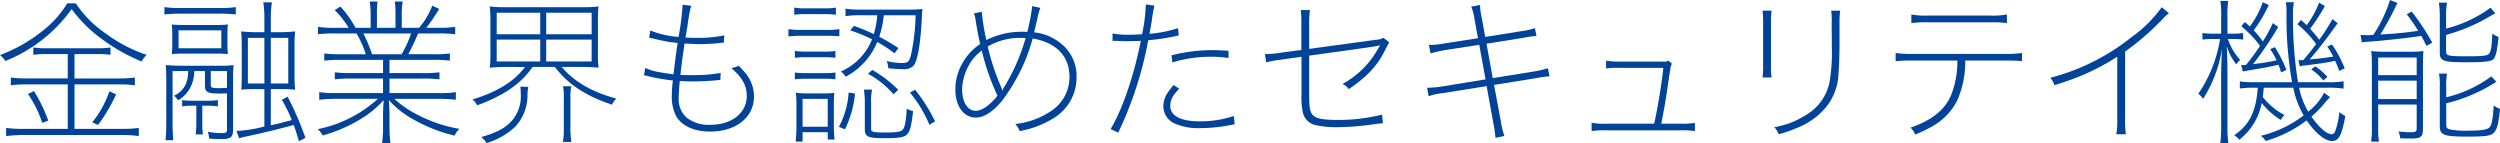
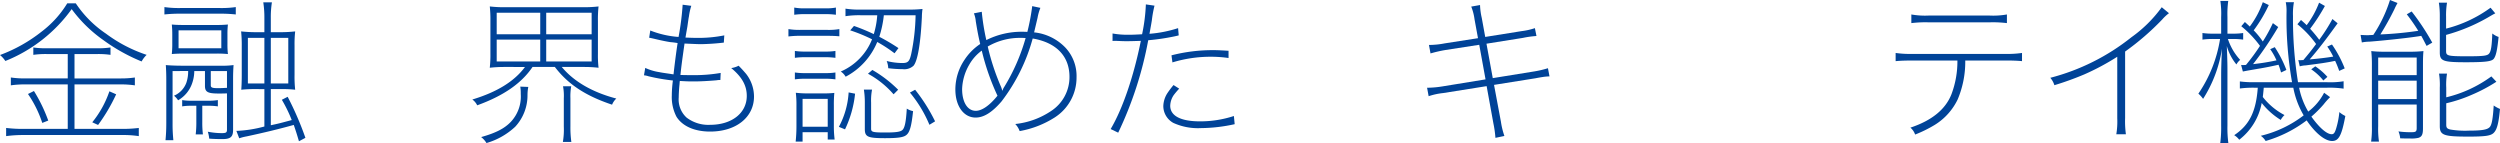
<svg xmlns="http://www.w3.org/2000/svg" id="レイヤー_1" data-name="レイヤー 1" width="477.15" height="27.36" viewBox="0 0 477.15 27.36">
  <defs>
    <style>.cls-1{fill:#004398;}</style>
  </defs>
  <title>title_jitsugen_security</title>
  <path class="cls-1" d="M768.6,983.422a20.979,20.979,0,0,0,5.76,5.79,27.416,27.416,0,0,0,7.77,4.05,5.027,5.027,0,0,0-.96,1.26,34.341,34.341,0,0,1-7.35-4.109,26.043,26.043,0,0,1-6-5.88,28.708,28.708,0,0,1-12.66,9.9,5.1,5.1,0,0,0-1.02-1.14,29.007,29.007,0,0,0,7.95-4.47,19.562,19.562,0,0,0,4.89-5.4Zm-.24,14.34h8.73a18.357,18.357,0,0,0,2.79-.18v1.5a18.634,18.634,0,0,0-2.79-.18h-8.73v8.49h9.09a24.786,24.786,0,0,0,3.18-.18v1.559a20.107,20.107,0,0,0-3.18-.209H758.58a24.5,24.5,0,0,0-3.27.209v-1.559a25.965,25.965,0,0,0,3.27.18h8.49V998.9h-8.1a18.494,18.494,0,0,0-2.76.18v-1.5a17.671,17.671,0,0,0,2.76.18h8.1v-4.649h-3.84a16.568,16.568,0,0,0-2.73.149v-1.41a15.5,15.5,0,0,0,2.7.15h9.33a15.718,15.718,0,0,0,2.7-.15v1.41a15.986,15.986,0,0,0-2.67-.149h-4.2Zm-7.74,2.4a30,30,0,0,1,2.73,5.64l-1.14.449a21.539,21.539,0,0,0-2.73-5.519Zm11.13,5.97a19.223,19.223,0,0,0,3.27-5.911l1.29.57a33.412,33.412,0,0,1-3.45,5.85Z" transform="translate(-754.14 -982.792)" />
  <path class="cls-1" d="M785.522,984.144a19.547,19.547,0,0,0,3.027.181h7.592a19.135,19.135,0,0,0,3-.181v1.407a27.4,27.4,0,0,0-3-.15H788.52a28.216,28.216,0,0,0-3,.15Zm1.556,12.206v9.9a30.572,30.572,0,0,0,.15,3.3h-1.5c.09-.93.15-1.951.15-3.271v-8.219c0-1.021-.03-1.98-.09-2.848.6.06,1.917.12,2.907.12h7.322a16.816,16.816,0,0,0,2.7-.12c-.06.9-.09,1.587-.09,2.637v9.721c0,1.35-.478,1.77-2.066,1.77-.841,0-1.771-.029-2.492-.09a5.717,5.717,0,0,0-.27-1.32,14.023,14.023,0,0,0,2.671.271c.811,0,.991-.121.991-.66v-6.93c-.541.029-1.021.029-1.621.029-2.071,0-2.581-.3-2.581-1.47V996.35h-2.038a7.13,7.13,0,0,1-.391,2.282,5.98,5.98,0,0,1-2.7,3.3,3.57,3.57,0,0,0-.781-.871,4.352,4.352,0,0,0,2.342-2.43,6.656,6.656,0,0,0,.36-2.282Zm10.472-5.1a15.93,15.93,0,0,0,.09,1.857,20.746,20.746,0,0,0-2.16-.09h-6.21c-.9,0-1.666.029-2.34.09a16.892,16.892,0,0,0,.09-1.827v-1.951a17.887,17.887,0,0,0-.09-1.858c.643.061,1.29.09,2.34.09h6a23.311,23.311,0,0,0,2.37-.09,16.293,16.293,0,0,0-.09,1.858Zm-9.33.751h8.16v-3.424h-8.16Zm2.491,10.976a10.007,10.007,0,0,0-1.8.119v-1.2a9.5,9.5,0,0,0,1.741.119H793.8a11.276,11.276,0,0,0,1.921-.119v1.2a11.572,11.572,0,0,0-1.891-.119h-1.082v3.121a18.41,18.41,0,0,0,.121,2.342h-1.377a19.179,19.179,0,0,0,.12-2.312v-3.15Zm3.659-3.9c0,.42.27.54,1.321.54.66,0,1.17-.03,1.771-.061V996.35H794.37Zm8.641.72a23.746,23.746,0,0,0-2.821.12c.06-.81.09-1.71.09-2.761v-5.487a25.81,25.81,0,0,0-.12-2.883,26.776,26.776,0,0,0,2.881.151H804.6v-2.761a19.018,19.018,0,0,0-.21-2.937h1.647a18.237,18.237,0,0,0-.21,2.938v2.761h1.862a26.218,26.218,0,0,0,2.788-.151,21.9,21.9,0,0,0-.12,2.7v5.578a23.343,23.343,0,0,0,.12,2.851,22.034,22.034,0,0,0-2.848-.12h-1.8v6.9c1.532-.33,1.532-.33,3.992-.99a26.684,26.684,0,0,0-1.889-3.871l1.111-.57a59.216,59.216,0,0,1,3.386,7.83l-1.23.66c-.45-1.529-.63-2.068-.99-3.119-2.909.811-5.667,1.471-9,2.189a8.93,8.93,0,0,0-1.411.361l-.541-1.41a23.822,23.822,0,0,0,5.343-.84V999.8Zm-1.561-9.78v8.7H804.6v-8.7Zm4.378,8.7h3.334v-8.7h-3.334Z" transform="translate(-754.14 -982.792)" />
-   <path class="cls-1" d="M818.1,989.18a23.258,23.258,0,0,0-3.27.15v-1.406a21.856,21.856,0,0,0,3.27.18h2.58a16.142,16.142,0,0,0-2.67-3.39l1.11-.66A20.723,20.723,0,0,1,822,988.1h2.88v-2.4a15.462,15.462,0,0,0-.18-2.61h1.5a18.5,18.5,0,0,0-.12,2.61v2.4h3.54v-2.4a19.42,19.42,0,0,0-.12-2.61H831a14.918,14.918,0,0,0-.18,2.61v2.4h3.3a14.218,14.218,0,0,0,2.52-4.229l1.32.63a34.761,34.761,0,0,1-2.46,3.6h2.22a22.044,22.044,0,0,0,3.3-.18v1.406a23.734,23.734,0,0,0-3.3-.15h-3.78a38.377,38.377,0,0,1-1.89,3.964h4.65a22.478,22.478,0,0,0,3.3-.149v1.376a24.007,24.007,0,0,0-3.3-.15h-8.22v2.524h6.24a23.739,23.739,0,0,0,3.3-.15v1.347a23.734,23.734,0,0,0-3.3-.15h-6.24v2.764h9.36a17.67,17.67,0,0,0,3.3-.18v1.465a26.822,26.822,0,0,0-3.3-.18h-8.43a18.886,18.886,0,0,0,3.78,2.7,27.254,27.254,0,0,0,8.64,3.029,3.99,3.99,0,0,0-.93,1.289,29.7,29.7,0,0,1-7.8-3.059,17.649,17.649,0,0,1-4.74-3.721c.09,1.561.12,2.131.12,2.76v2.25a23.639,23.639,0,0,0,.18,3.18h-1.59a24.279,24.279,0,0,0,.18-3.18v-2.25c0-.689.03-1.32.12-2.76a18.974,18.974,0,0,1-4.77,3.84,28.7,28.7,0,0,1-6.87,2.91,3.922,3.922,0,0,0-.96-1.2,24.139,24.139,0,0,0,11.49-5.791h-7.95a26.144,26.144,0,0,0-3.24.18v-1.465a17.127,17.127,0,0,0,3.24.18h8.94v-2.764h-5.94a23.258,23.258,0,0,0-3.27.15v-1.347a24.053,24.053,0,0,0,3.27.15h5.94V994.22h-7.98a23.577,23.577,0,0,0-3.24.15v-1.376a22.058,22.058,0,0,0,3.24.149h4.68a18.091,18.091,0,0,0-1.77-3.964Zm5.4,0a31.268,31.268,0,0,1,1.65,3.964h5.64a19.86,19.86,0,0,0,1.8-3.964Z" transform="translate(-754.14 -982.792)" />
  <path class="cls-1" d="M850.26,995.573a25.048,25.048,0,0,0-2.64.149,21.948,21.948,0,0,0,.12-2.67v-6.24a23.512,23.512,0,0,0-.12-2.79,23.35,23.35,0,0,0,2.7.15h15.36a24.162,24.162,0,0,0,2.7-.15,22.252,22.252,0,0,0-.12,2.79v6.24a20.721,20.721,0,0,0,.12,2.67,25.167,25.167,0,0,0-2.67-.149h-4.35c2.31,2.79,5.85,4.83,10.41,6.029a3.311,3.311,0,0,0-.81,1.17c-5.1-1.709-8.4-3.9-10.92-7.2h-4.26c-2.1,3.12-5.52,5.49-10.56,7.32a2.97,2.97,0,0,0-.93-1.109c4.68-1.411,8.01-3.451,10.05-6.21Zm4.71,3.81a8.261,8.261,0,0,0-.15,1.561,8.815,8.815,0,0,1-2.34,6.03,13.551,13.551,0,0,1-5.49,3.119,4.054,4.054,0,0,0-1.02-1.139c2.79-.781,4.44-1.621,5.67-2.91a7.061,7.061,0,0,0,1.89-5.34,7.6,7.6,0,0,0-.09-1.38Zm2.28-14.16h-8.31v4.11h8.31Zm0,5.13h-8.31v4.17h8.31Zm9.81-1.02v-4.11h-8.67v4.11Zm0,5.189v-4.17h-8.67v4.17Zm-3.9,4.74a11.074,11.074,0,0,0-.15,2.281v5.43a19.513,19.513,0,0,0,.18,2.91h-1.62a13.943,13.943,0,0,0,.18-2.91v-5.43a9.726,9.726,0,0,0-.15-2.281Z" transform="translate(-754.14 -982.792)" />
  <path class="cls-1" d="M877.29,995.752a9.962,9.962,0,0,0,2.7.81c.45.091.45.091,2.1.33a5.83,5.83,0,0,0,.6.091c.21-1.921.54-4.471.78-5.971a13.1,13.1,0,0,0-1.38-.18c-.66-.09-1.95-.36-3.18-.66-.54-.12-.54-.12-.87-.18l.21-1.38a18.166,18.166,0,0,0,5.4,1.229,51.2,51.2,0,0,0,.78-6.149l1.65.21a11.389,11.389,0,0,0-.45,2.04c-.06.27-.06.27-.3,1.949-.12.69-.18.99-.36,2.07.78.03,1.35.06,2.07.06a24.971,24.971,0,0,0,5.34-.479l-.09,1.38a43.188,43.188,0,0,1-4.38.3c-.42,0-1.08-.029-3.12-.12-.51,3.57-.63,4.53-.78,6,1.23.03,1.68.03,2.34.03a29.414,29.414,0,0,0,5.34-.42l-.06,1.35a3.8,3.8,0,0,0-.78.061c-1.47.12-2.94.21-4.2.21-.87,0-1.32,0-2.76-.09-.03.24-.03.24-.06.66-.09.81-.15,1.949-.15,2.49a4.683,4.683,0,0,0,1.5,3.84,6.831,6.831,0,0,0,4.5,1.381c4.14,0,6.99-2.25,6.99-5.521,0-1.979-.93-3.629-2.97-5.309a4.332,4.332,0,0,0,1.41-.45c.72.72.99,1.05,1.41,1.53a7.053,7.053,0,0,1,1.53,4.35c0,3.959-3.42,6.689-8.37,6.689-2.97,0-5.28-1.02-6.42-2.82a8.1,8.1,0,0,1-.9-4.049,22.344,22.344,0,0,1,.21-2.88,35.98,35.98,0,0,1-4.68-.811,3.88,3.88,0,0,0-.84-.18Z" transform="translate(-754.14 -982.792)" />
  <path class="cls-1" d="M904.62,988.344a12.8,12.8,0,0,0,2.4.15h4.92a12.041,12.041,0,0,0,2.4-.15v1.376c-.69-.06-1.26-.09-2.13-.09h-5.19a17.951,17.951,0,0,0-2.4.12Zm9.06-2.733a13.848,13.848,0,0,0-2.04-.12h-3.87a13.586,13.586,0,0,0-2.04.12v-1.377a9.747,9.747,0,0,0,2.04.15h3.87a9.927,9.927,0,0,0,2.04-.15Zm-.09,8.22a13.749,13.749,0,0,0-2.07-.12h-3.57a13.427,13.427,0,0,0-2.1.12v-1.316a12.714,12.714,0,0,0,2.1.12h3.57a12.307,12.307,0,0,0,2.07-.12Zm0,4.11a13.622,13.622,0,0,0-2.07-.12h-3.57a13.308,13.308,0,0,0-2.1.12v-1.316a12.714,12.714,0,0,0,2.1.12h3.57a12.307,12.307,0,0,0,2.07-.12Zm-7.44,5.042a19.271,19.271,0,0,0-.12-2.488,18.009,18.009,0,0,0,2.49.12h2.58a18.734,18.734,0,0,0,2.28-.091,23.1,23.1,0,0,0-.09,2.427v3.963a19.945,19.945,0,0,0,.15,2.516h-1.32v-1.408h-4.8v1.8H906a28.062,28.062,0,0,0,.15-2.906Zm1.17,3.992h4.8v-5.314h-4.8Zm6.93.027a15.839,15.839,0,0,0,1.86-6.571l1.23.24a20.711,20.711,0,0,1-1.92,6.811Zm4.17-21.3a17.184,17.184,0,0,0-2.91.18v-1.439a16.574,16.574,0,0,0,2.91.18h9a23.5,23.5,0,0,0,2.79-.12,11.535,11.535,0,0,0-.12,1.53c-.24,5.069-.81,8.37-1.59,9.3a2.594,2.594,0,0,1-2.07.66,23.549,23.549,0,0,1-2.76-.181,4.092,4.092,0,0,0-.3-1.38,12.421,12.421,0,0,0,2.97.391c1.08,0,1.38-.271,1.71-1.71a39.386,39.386,0,0,0,.84-7.41h-6.06a20.091,20.091,0,0,1-.87,4.109,38.18,38.18,0,0,1,3.66,2.16l-.75.99a26.884,26.884,0,0,0-3.3-2.16,13.067,13.067,0,0,1-6.03,6.631,2.958,2.958,0,0,0-.93-.99,11.176,11.176,0,0,0,5.97-6.15,30.7,30.7,0,0,0-4.17-1.71l.72-.84a36.853,36.853,0,0,1,3.78,1.56,15.819,15.819,0,0,0,.66-3.6Zm1.98,21.661c0,.629.33.719,2.73.719,1.95,0,2.82-.119,3.21-.449.48-.391.72-1.561.87-4.111a3.6,3.6,0,0,0,1.2.48c-.3,2.85-.63,4.051-1.29,4.561-.54.449-1.65.6-4.05.6-3.3,0-3.87-.24-3.87-1.74v-5.01a15.75,15.75,0,0,0-.18-2.521h1.56a10.936,10.936,0,0,0-.18,2.49Zm4.29-6.572a17.557,17.557,0,0,0-4.89-3.928l.84-.72a23.716,23.716,0,0,1,4.92,3.777Zm6.84,5.82a24.072,24.072,0,0,0-3.72-6.15l.99-.54a32.709,32.709,0,0,1,3.81,6.03Z" transform="translate(-754.14 -982.792)" />
  <path class="cls-1" d="M941.52,985.042a42.965,42.965,0,0,0,.87,5.4,14.983,14.983,0,0,1,6.75-1.591c.21,0,.6,0,1.08.03a40.7,40.7,0,0,0,.93-4.92l1.56.33a9.333,9.333,0,0,0-.54,1.89l-.66,2.79a9.622,9.622,0,0,1,6,2.94,7.917,7.917,0,0,1,2.1,5.64,9.036,9.036,0,0,1-4.2,7.68,18.386,18.386,0,0,1-6.66,2.58,3.773,3.773,0,0,0-.84-1.35,15.063,15.063,0,0,0,6.9-2.52,7.713,7.713,0,0,0,3.45-6.481c0-3.93-2.49-6.54-7.02-7.32a34.756,34.756,0,0,1-5.94,12c-1.8,2.1-3.39,3.09-4.95,3.09-2.28,0-3.87-2.189-3.87-5.37a10.155,10.155,0,0,1,1.74-5.641,10.606,10.606,0,0,1,3-3.029c-.33-1.41-.51-2.311-.84-4.32a5.239,5.239,0,0,0-.36-1.53Zm-2.4,10.11a9.9,9.9,0,0,0-1.35,4.619c0,2.521,1.02,4.171,2.61,4.171,1.17,0,2.64-1.021,4.14-2.881a44.7,44.7,0,0,1-3-8.61A8.521,8.521,0,0,0,939.12,995.153Zm6.36,4.92a2.457,2.457,0,0,1,.33-.69,37.32,37.32,0,0,0,4.08-9.33c-.48-.03-.6-.03-.96-.03a12.163,12.163,0,0,0-6.27,1.65,43.892,43.892,0,0,0,2.52,7.65,4.126,4.126,0,0,1,.24.75Z" transform="translate(-754.14 -982.792)" />
  <path class="cls-1" d="M966.48,989.182a16.3,16.3,0,0,0,3.27.24c.69,0,1.26-.03,2.37-.09a33.928,33.928,0,0,0,.72-5.7l1.65.24a21.535,21.535,0,0,0-.51,2.82c-.12.75-.24,1.38-.45,2.55a23.643,23.643,0,0,0,5.46-1.08l.12,1.38c-.21.06-.21.06-.75.18a41.534,41.534,0,0,1-5.07.75,70.362,70.362,0,0,1-5.73,17.641l-1.44-.691c2.31-3.9,4.41-10.11,5.76-16.83-1.05.03-1.83.061-2.61.061-.69,0-.72,0-2.1-.061h-.36a1.6,1.6,0,0,0-.33.03Zm12.72,10.53a15.736,15.736,0,0,0-1.02,1.2,3.792,3.792,0,0,0-.69,2.07c0,1.92,2.01,2.971,5.64,2.971a20.559,20.559,0,0,0,6.51-1.021l.15,1.561a30.832,30.832,0,0,1-6.48.75,11.293,11.293,0,0,1-5.22-.99,3.685,3.685,0,0,1-1.92-3.209,4.814,4.814,0,0,1,.81-2.521,18,18,0,0,1,1.14-1.5Zm-1.47-6.36a31.4,31.4,0,0,1,8.01-.989c.51,0,.87,0,2.88.12v1.38a23.443,23.443,0,0,0-3.36-.24,24.928,24.928,0,0,0-7.35,1.08Z" transform="translate(-754.14 -982.792)" />
-   <path class="cls-1" d="M1002.51,987.413a16.121,16.121,0,0,0-.119-2.7h1.77a16.725,16.725,0,0,0-.15,2.76v4.65l12.75-1.74a2.732,2.732,0,0,0,1.41-.39l1.109.87q-.088.135-.989,1.89c-1.351,2.67-3.36,4.77-6.72,7.05a2.974,2.974,0,0,0-1.2-.99,16.82,16.82,0,0,0,6.72-6.63,3.754,3.754,0,0,0,.21-.359c.181-.24.181-.24.24-.33l-.03-.061c-.539.181-.539.181-13.5,1.98v7.229c0,2.85.15,3.629.811,4.231.63.57,1.979.809,4.56.809a34.029,34.029,0,0,0,8.55-1.02l.15,1.65c-.75.061-.75.061-2.971.359a47.063,47.063,0,0,1-5.489.391,17.589,17.589,0,0,1-4.62-.449,3.183,3.183,0,0,1-2.25-2.641,12.2,12.2,0,0,1-.21-2.971v-7.379l-4.02.57a18.618,18.618,0,0,0-2.73.51l-.21-1.59h.27a17.951,17.951,0,0,0,2.58-.24l4.08-.54Z" transform="translate(-754.14 -982.792)" />
  <path class="cls-1" d="M1035.57,986.483a9.941,9.941,0,0,0-.631-2.431l1.681-.3a12.535,12.535,0,0,0,.33,2.46l.659,3.63,6.931-1.109a12.787,12.787,0,0,0,2.55-.57l.3,1.5a18.467,18.467,0,0,0-2.58.359l-6.961,1.11,1.2,6.57,7.62-1.23a19.724,19.724,0,0,0,2.91-.66l.3,1.561a9.017,9.017,0,0,0-1.319.12c-.211.029-.211.029-.9.149-.48.091-.6.12-.66.12l-7.71,1.23,1.319,7.05a14.855,14.855,0,0,0,.66,2.7l-1.709.359a20.79,20.79,0,0,0-.391-2.76l-1.29-7.109-8.28,1.319a13.091,13.091,0,0,0-2.789.6l-.3-1.62h.391a18.361,18.361,0,0,0,2.49-.24l8.279-1.35-1.2-6.6-6.421.99a24.761,24.761,0,0,0-2.88.66l-.3-1.62a15.711,15.711,0,0,0,3-.3l6.36-.99Z" transform="translate(-754.14 -982.792)" />
-   <path class="cls-1" d="M1074.96,1006.4a14.409,14.409,0,0,0,2.67-.15v1.561a15.809,15.809,0,0,0-2.7-.15h-14.31a16.035,16.035,0,0,0-2.7.15v-1.59a11.918,11.918,0,0,0,2.67.18h9.27c.721-3.27,1.471-7.919,1.74-10.65h-8.31a12.353,12.353,0,0,0-2.61.12v-1.5a14.845,14.845,0,0,0,2.641.18h8.25a1.823,1.823,0,0,0,1.02-.18l.66.6a1.614,1.614,0,0,0-.27.78c-.09.45-.09.45-.78,5.13-.271,1.709-.511,3.09-.99,5.52Z" transform="translate(-754.14 -982.792)" />
-   <path class="cls-1" d="M1092.27,984.833a14.649,14.649,0,0,0-.119,2.37v8.01a14.649,14.649,0,0,0,.119,2.37h-1.74a16.352,16.352,0,0,0,.121-2.43v-7.891a16.343,16.343,0,0,0-.121-2.43Zm13.08,0a17.159,17.159,0,0,0-.119,2.52v3.271c0,2.25-.061,4.56-.181,5.939a10.866,10.866,0,0,1-2.28,6.54,13.586,13.586,0,0,1-5.25,3.932,27.786,27.786,0,0,1-3.9,1.379,3.874,3.874,0,0,0-.841-1.35,15.809,15.809,0,0,0,5.881-2.221,9.466,9.466,0,0,0,4.65-6.3,33.175,33.175,0,0,0,.449-6.87v-1.11l-.029-3.21a14.417,14.417,0,0,0-.09-2.52Z" transform="translate(-754.14 -982.792)" />
  <path class="cls-1" d="M1129.23,994.342a18.533,18.533,0,0,1-1.44,7.41,11.574,11.574,0,0,1-4.41,4.891,23.965,23.965,0,0,1-3.72,1.83,2.99,2.99,0,0,0-.9-1.32c4.08-1.35,6.69-3.48,7.83-6.36a17.741,17.741,0,0,0,1.141-6.45h-8.49c-1.41,0-2.311.03-3.3.12V992.9a19.928,19.928,0,0,0,3.3.18h17.52a19.908,19.908,0,0,0,3.3-.18v1.56c-.989-.09-1.89-.12-3.3-.12Zm-10.291-8.79a14.8,14.8,0,0,0,3.271.21h11.7a14.783,14.783,0,0,0,3.27-.21v1.65a22.27,22.27,0,0,0-3.24-.15h-11.76a22.286,22.286,0,0,0-3.24.15Z" transform="translate(-754.14 -982.792)" />
  <path class="cls-1" d="M1168.11,985.312a8.027,8.027,0,0,0-1.29,1.2,50.023,50.023,0,0,1-7.08,6.12v12.661a18.374,18.374,0,0,0,.149,3.119h-1.83a14.72,14.72,0,0,0,.181-3.061V993.623a45.9,45.9,0,0,1-6.271,3.36,57.059,57.059,0,0,1-5.729,2.069,3.894,3.894,0,0,0-.78-1.41,41.559,41.559,0,0,0,15.48-7.739,25.116,25.116,0,0,0,5.79-5.73Z" transform="translate(-754.14 -982.792)" />
  <path class="cls-1" d="M1176.63,990.233a13.865,13.865,0,0,0-2.13.119v-1.26a12.886,12.886,0,0,0,2.13.12h1.44v-3.15a16.856,16.856,0,0,0-.15-3.09h1.5a18.874,18.874,0,0,0-.15,3.061v3.18h.961a12.588,12.588,0,0,0,2.039-.12v1.26a13.845,13.845,0,0,0-2.039-.119h-.87a10.831,10.831,0,0,0,2.34,3.989,2.909,2.909,0,0,0-.72.87,9.72,9.72,0,0,1-1.83-3.51c.119,3.12.119,3.72.119,4.77v10.41a22.021,22.021,0,0,0,.181,3.391h-1.561a22.857,22.857,0,0,0,.181-3.391v-9.569c0-1.44.06-3.12.149-5.1a24.625,24.625,0,0,1-3.6,9.57,4.762,4.762,0,0,0-.9-.99,25.553,25.553,0,0,0,4.141-10.439Zm9.57,9.3c-.09,1.02-.12,1.229-.181,1.77a12.714,12.714,0,0,0,4.141,3.449,3.678,3.678,0,0,0-.72.93,13.985,13.985,0,0,1-3.631-3.238,11.489,11.489,0,0,1-4.29,7.02,3.371,3.371,0,0,0-.96-.871c2.91-1.949,4.171-4.5,4.5-9.059h-.6a19.485,19.485,0,0,0-2.82.149v-1.35a18.977,18.977,0,0,0,2.82.15h7.14a70.278,70.278,0,0,1-1.05-13.44,8.245,8.245,0,0,0-.149-1.83h1.56a12.093,12.093,0,0,0-.18,2.64,75.715,75.715,0,0,0,.96,12.631h5.52a15.752,15.752,0,0,0,3.181-.181v1.41a18.267,18.267,0,0,0-3.181-.18h-5.31a14.578,14.578,0,0,0,1.74,4.559,10.523,10.523,0,0,0,3.029-3.6l1.141.839a14.382,14.382,0,0,0-1.23,1.381,21.6,21.6,0,0,1-2.34,2.34c1.5,2.1,2.94,3.359,3.87,3.359.39,0,.6-.24.87-1.141a16.019,16.019,0,0,0,.6-3.09,4.944,4.944,0,0,0,1.14.75c-.689,3.721-1.26,4.771-2.52,4.771-1.38,0-3.18-1.471-4.86-3.932a24.017,24.017,0,0,1-7.83,3.932,3.216,3.216,0,0,0-.93-.99,21.666,21.666,0,0,0,8.19-3.9,16.4,16.4,0,0,1-1.98-5.28Zm.96-15.78a27.024,27.024,0,0,1-2.88,4.83,14.575,14.575,0,0,1,1.739,2.13,29.152,29.152,0,0,0,1.921-3.51l1.02.75a66.582,66.582,0,0,1-4.8,7.08,43.638,43.638,0,0,0,4.47-.721,11.221,11.221,0,0,0-1.2-2.13l.87-.39a21.97,21.97,0,0,1,2.22,4.35l-1.02.48a13.954,13.954,0,0,0-.48-1.47c-1.649.359-1.92.42-3.42.689-.39.061-.39.061-2.1.36-.36.06-.36.06-1.29.24l-.33-1.261a1.768,1.768,0,0,0,.33.03,5.11,5.11,0,0,0,.6-.03,37.938,37.938,0,0,0,2.671-3.63,19.771,19.771,0,0,0-3.57-3.75l.689-.81c.45.42.66.6.931.87a17.275,17.275,0,0,0,2.489-4.65Zm10.71.18a35.032,35.032,0,0,1-2.82,4.351,24.764,24.764,0,0,1,1.74,2.1,33.378,33.378,0,0,0,2.52-3.96l.99.811c-2.31,3.21-3.63,4.92-5.34,6.9,1.95-.18,2.97-.3,4.5-.54a13.381,13.381,0,0,0-1.14-1.92l.9-.39a21.666,21.666,0,0,1,2.431,4.56l-1.051.48a17.964,17.964,0,0,0-.779-1.92c-1.53.33-2.82.51-5.641.869a4.633,4.633,0,0,0-1.109.181l-.271-1.2c.3.03.3.03.33.03.09,0,.45-.03.63-.03,1.11-1.32,1.5-1.8,2.431-3.06a19.452,19.452,0,0,0-3.57-3.78l.689-.811c.54.48.721.631,1.08.99a17.141,17.141,0,0,0,2.37-4.29Zm-1.83,11.521a12.138,12.138,0,0,1,2.31,2.01l-.779.69a10.328,10.328,0,0,0-2.311-2.131Z" transform="translate(-754.14 -982.792)" />
  <path class="cls-1" d="M1211.73,983.363c-.271.51-.421.779-.6,1.2a54.692,54.692,0,0,1-2.67,4.8,67.925,67.925,0,0,0,7.23-.69,35.227,35.227,0,0,0-2.19-3.15l.93-.539a45.269,45.269,0,0,1,3.931,5.939l-1.08.63c-.511-.96-.66-1.29-1.021-1.92-.33.061-.33.061-.96.15-1.74.27-6.479.779-8.939.96a7.882,7.882,0,0,0-1.44.149l-.24-1.439c.33.03,1.141.06,1.32.06a3.04,3.04,0,0,0,.45-.029c.21,0,.21,0,.66-.03a26.077,26.077,0,0,0,3.18-6.66Zm-3.69,23.52a17.177,17.177,0,0,0,.15,2.939h-1.5a18.278,18.278,0,0,0,.149-2.879V995.3a24.26,24.26,0,0,0-.12-2.76,19.654,19.654,0,0,0,2.521.12h4.62a23.406,23.406,0,0,0,2.819-.12c-.06.72-.09,1.2-.09,2.76v12c0,1.141-.21,1.59-.87,1.8a5.717,5.717,0,0,1-1.62.121c-.659,0-1.17,0-1.859-.029a4.276,4.276,0,0,0-.33-1.32,15.8,15.8,0,0,0,2.58.148c.72,0,.9-.148.9-.779v-4.5h-7.35Zm7.35-9.75v-3.36h-7.35v3.36Zm0,4.561v-3.511h-7.35v3.511Zm5.61-9.151c0,.9.3.99,4.02.99,3.181,0,3.9-.09,4.23-.57.33-.45.48-1.41.57-3.78a3.968,3.968,0,0,0,1.2.66c-.239,2.4-.479,3.57-.9,4.141-.39.539-1.59.689-5.37.689-4.32,0-4.95-.24-4.95-1.86v-6.869a16.306,16.306,0,0,0-.18-2.641h1.56a14.1,14.1,0,0,0-.18,2.67v2.28a24.6,24.6,0,0,0,8.49-3.99l.9,1.08c-.39.18-.779.42-1.5.84a33.988,33.988,0,0,1-7.89,3.271Zm.03,14.04c0,.57.149.781.779.93a16.8,16.8,0,0,0,3.54.211c2.521,0,3.54-.18,3.99-.689.391-.42.6-1.65.75-4.111a5.726,5.726,0,0,0,1.2.66c-.271,2.881-.6,4.051-1.29,4.65-.57.48-1.62.631-4.71.631-4.8,0-5.49-.271-5.49-2.041v-7.29a13.6,13.6,0,0,0-.149-2.7h1.529a12.792,12.792,0,0,0-.149,2.67v1.861a23.921,23.921,0,0,0,8.609-3.991l.96,1.02a30.043,30.043,0,0,1-4.56,2.431,27.273,27.273,0,0,1-5.01,1.679Z" transform="translate(-754.14 -982.792)" />
</svg>